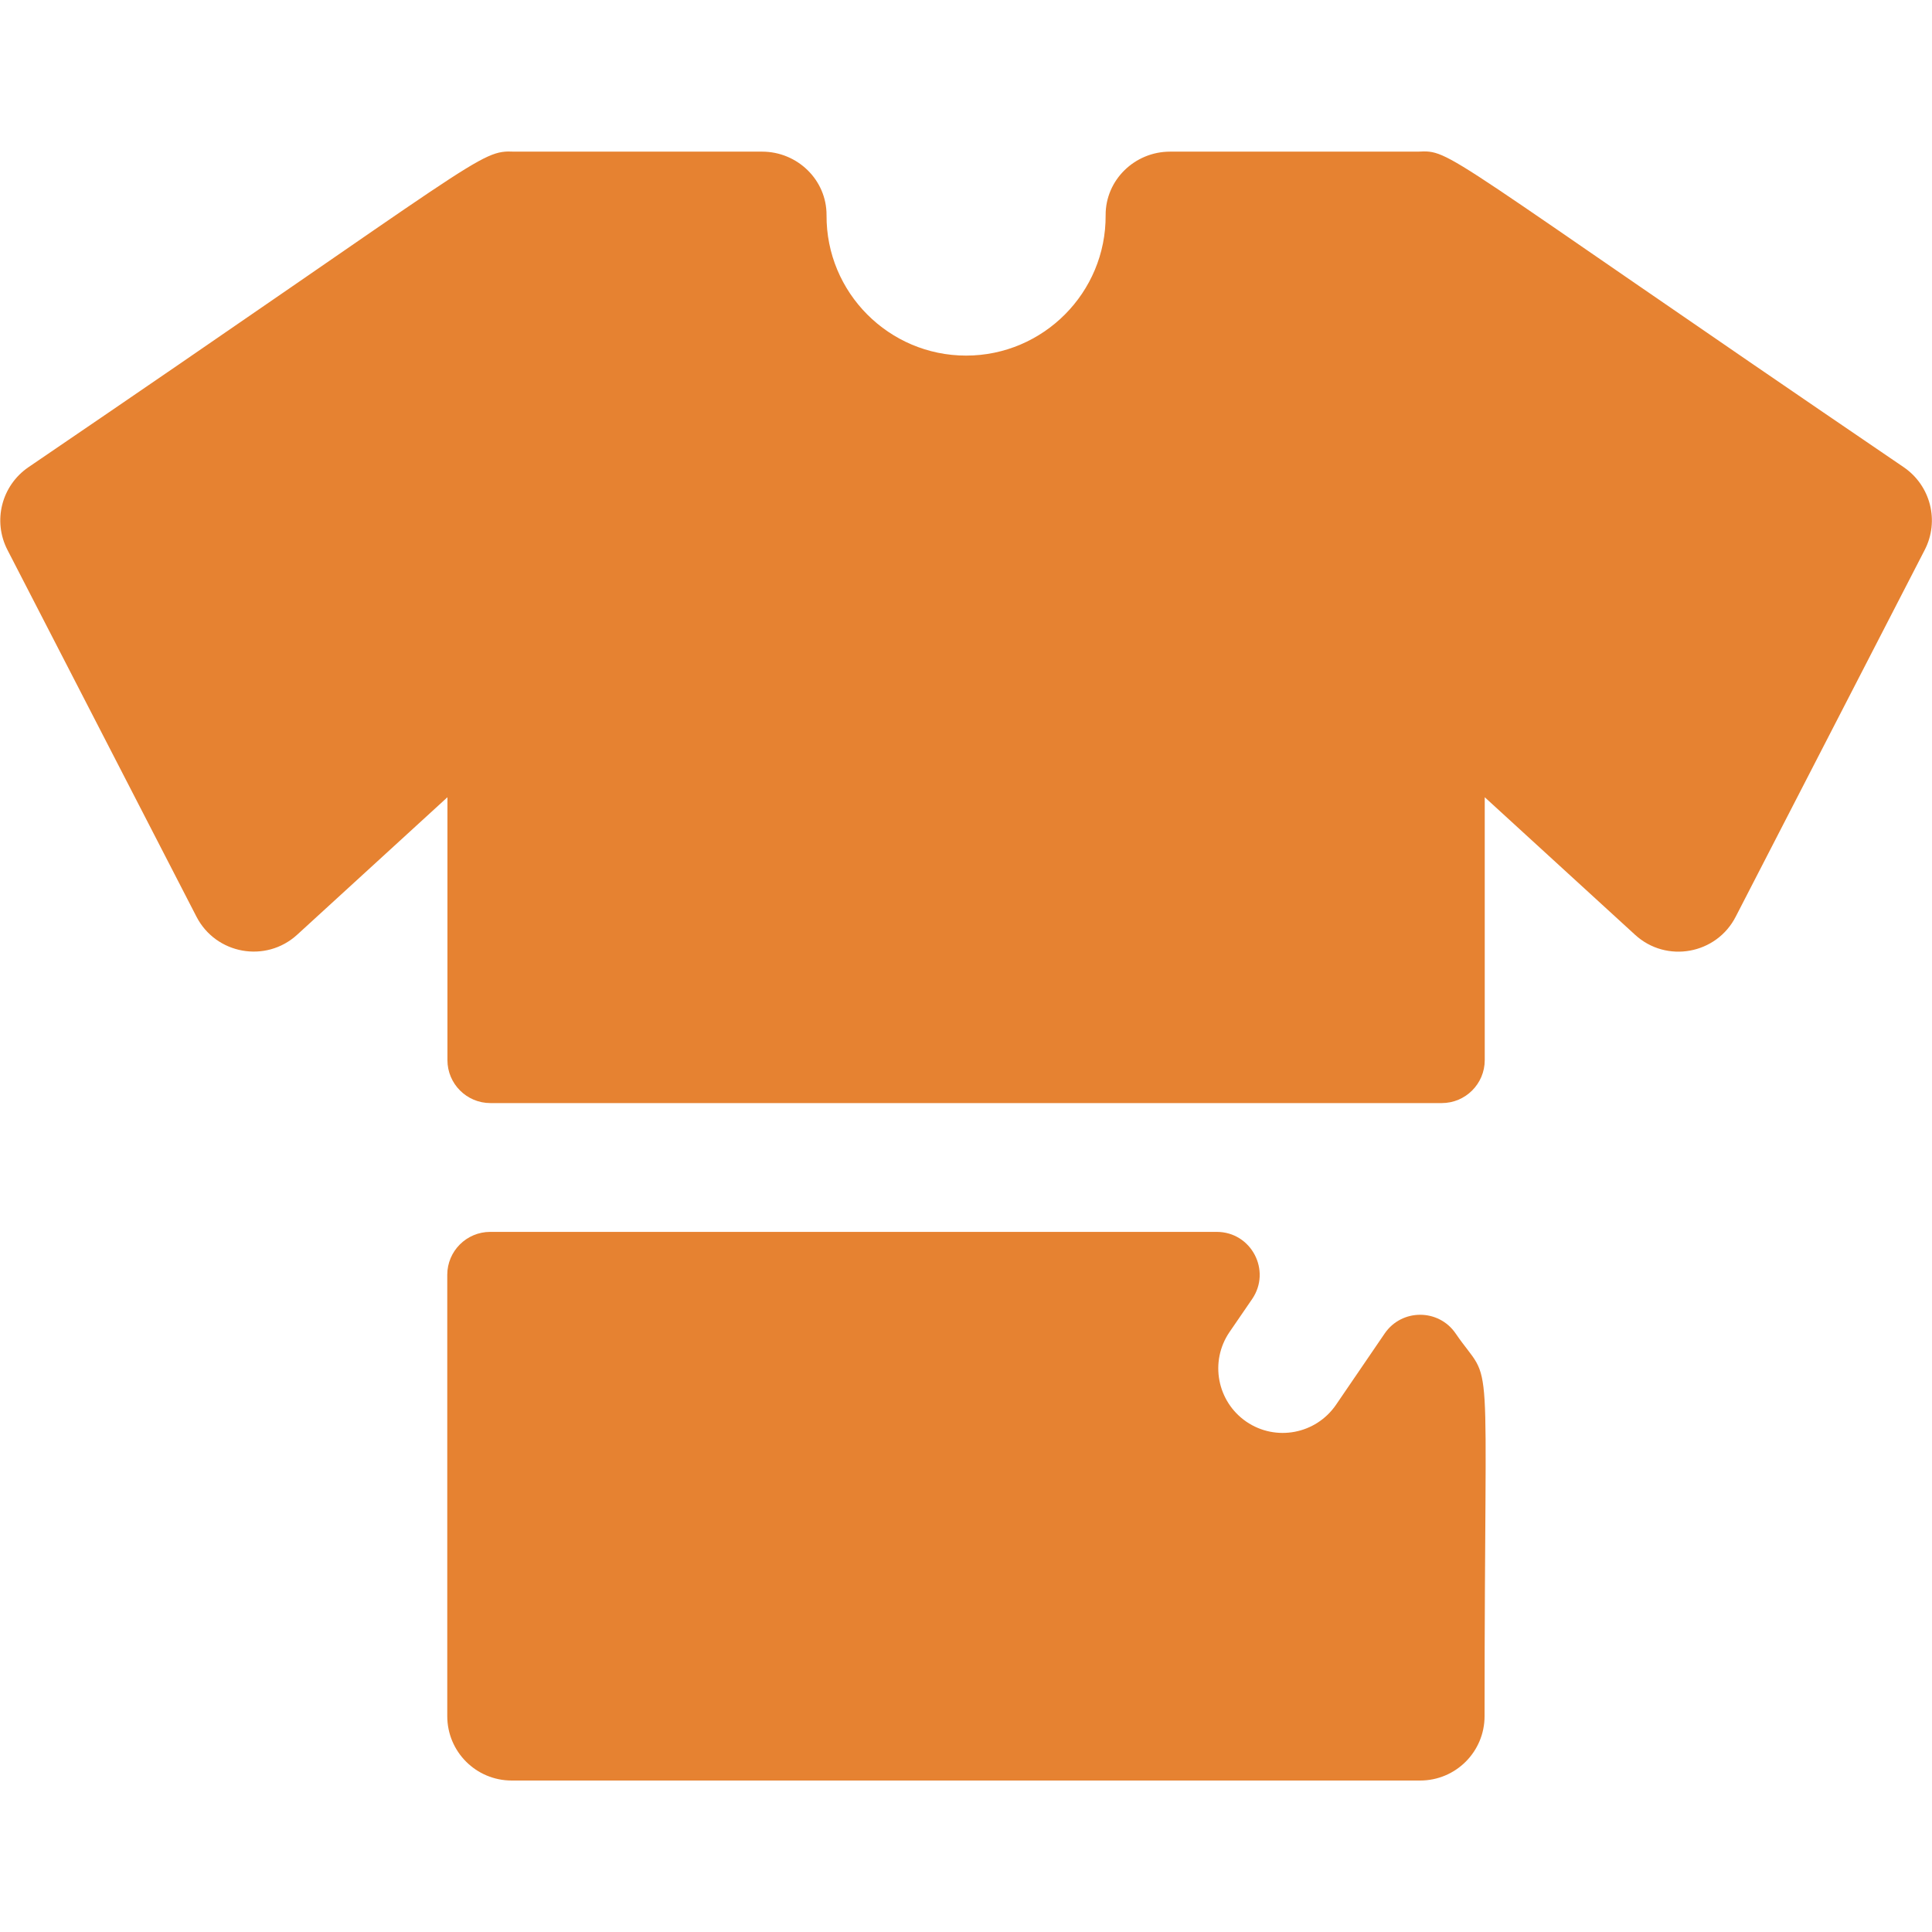
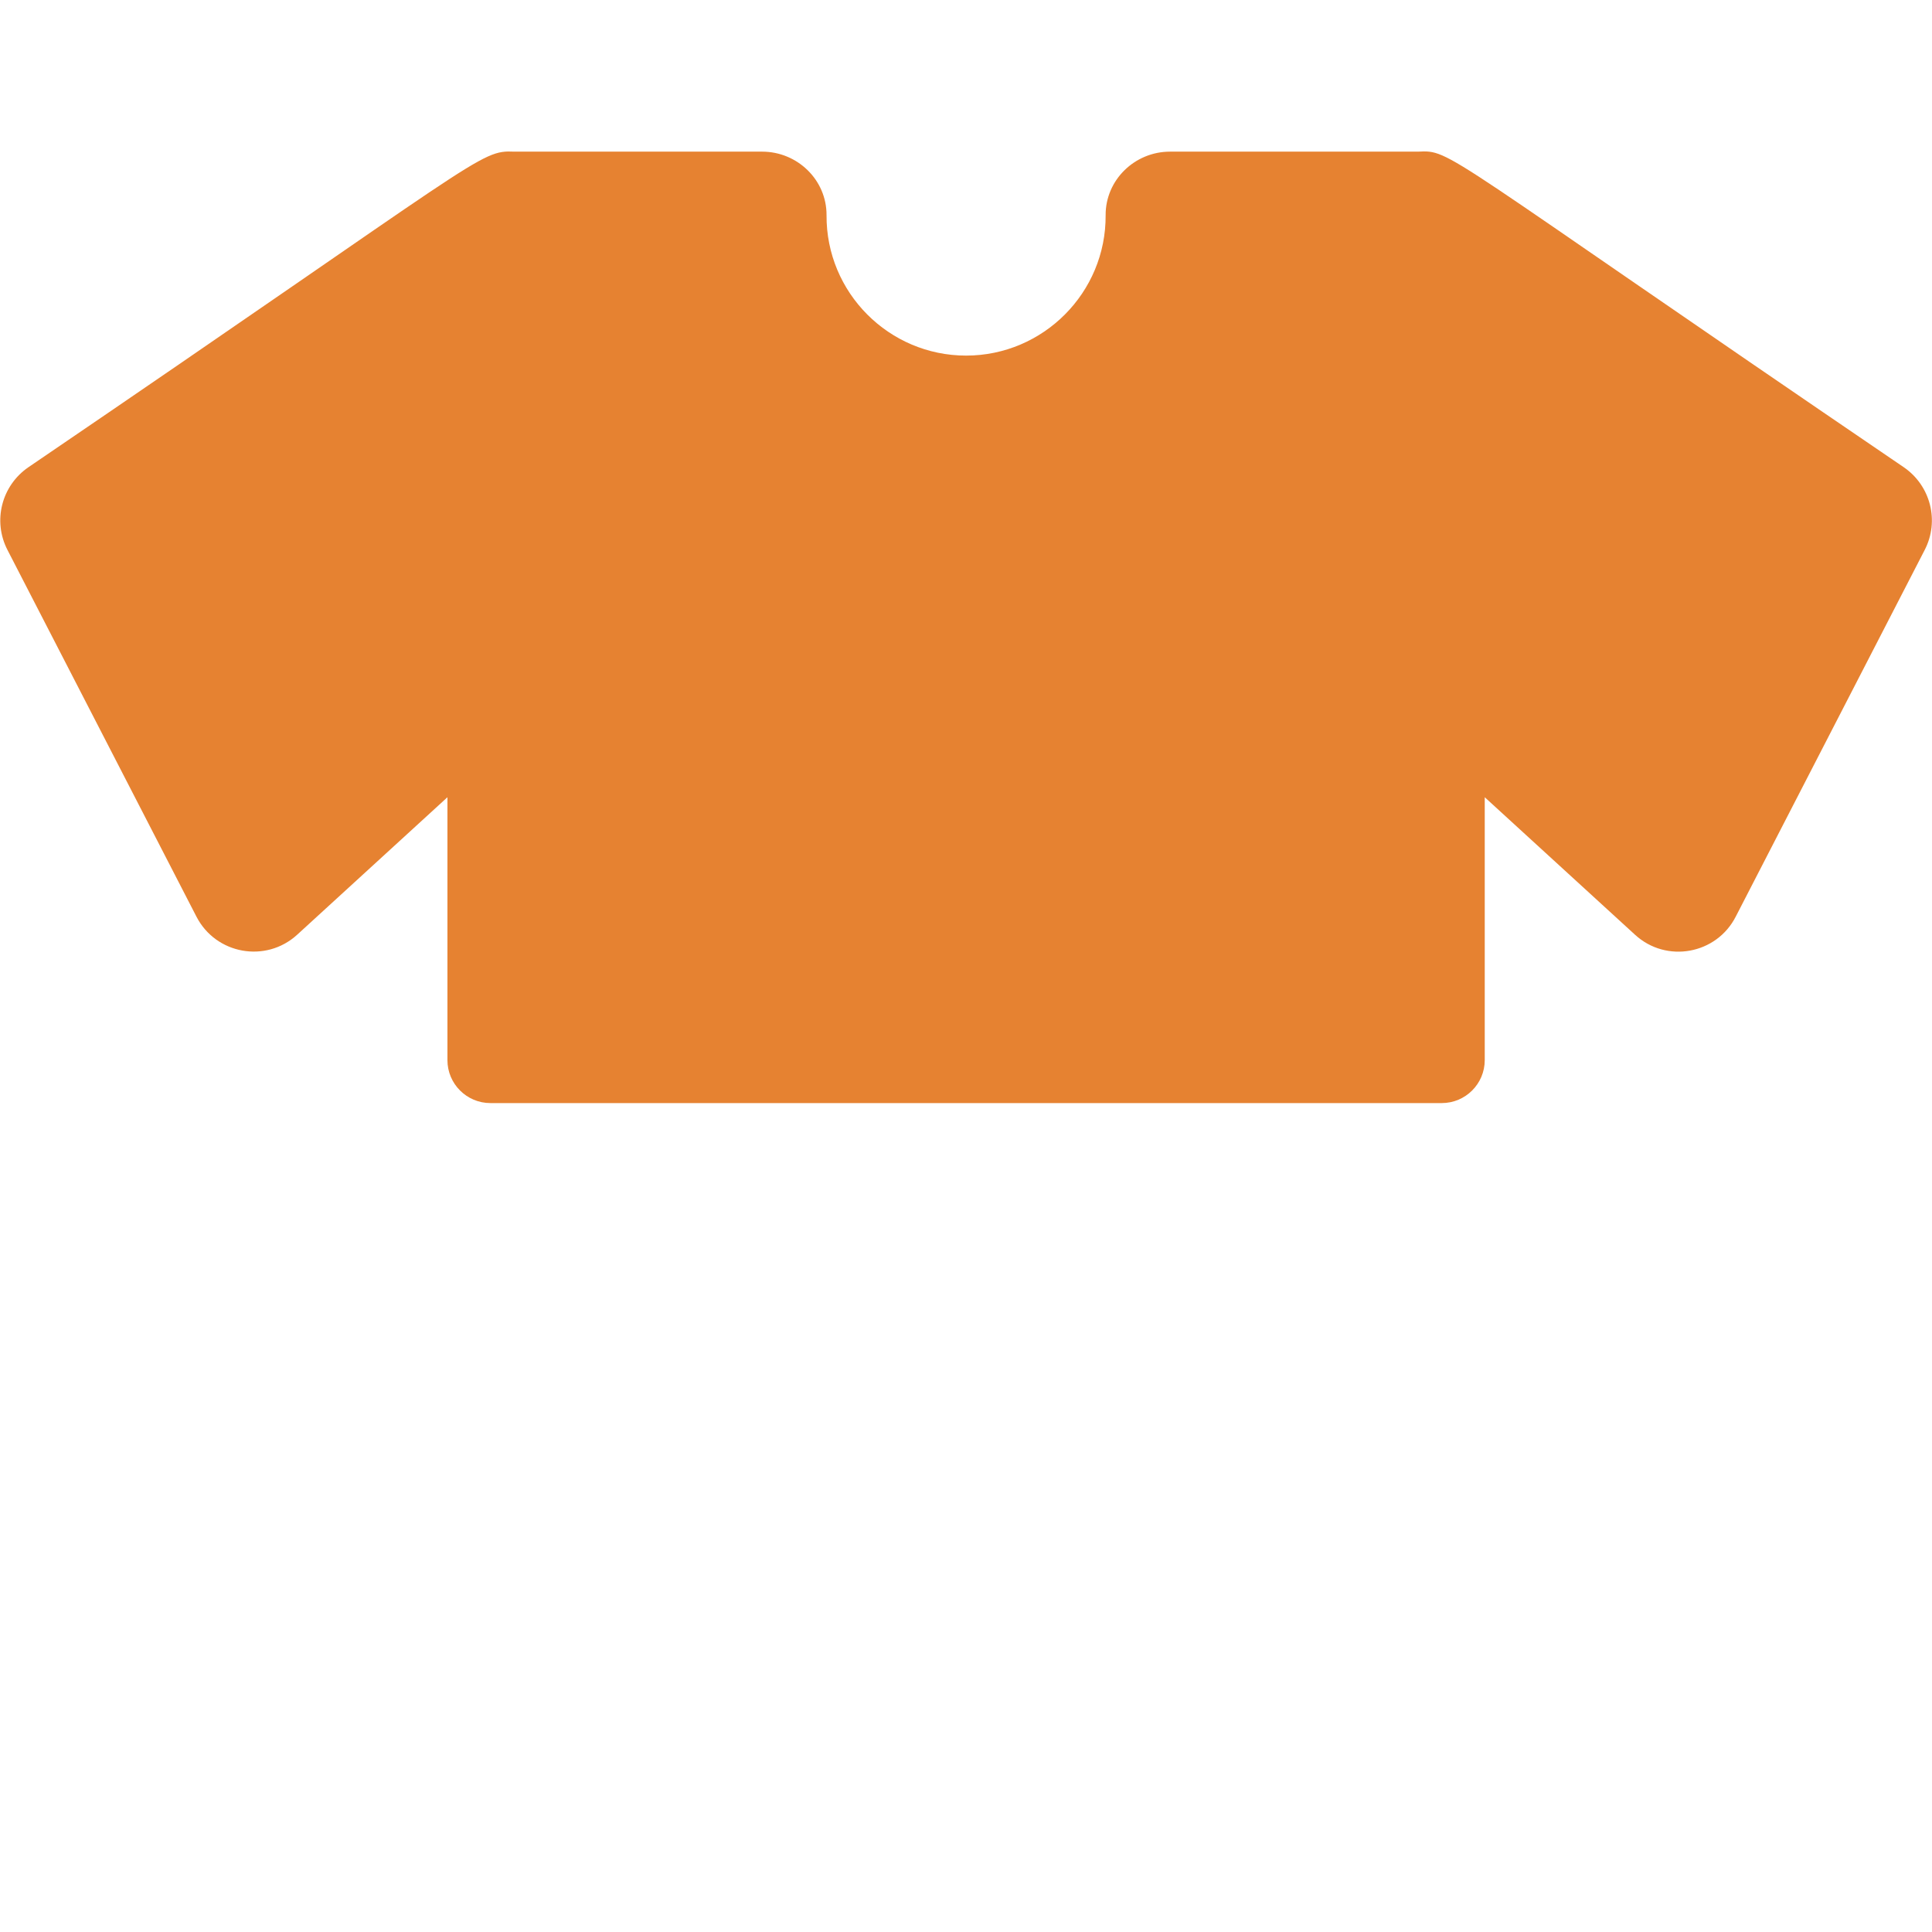
<svg xmlns="http://www.w3.org/2000/svg" id="Capa_1" data-name="Capa 1" width="40mm" height="40mm" viewBox="0 0 113.39 113.39">
  <defs>
    <style>
      .cls-1 {
        fill: #e68231;
      }
    </style>
  </defs>
  <path class="cls-1" d="M111.73,27.42c-27.48-18.7-26.5-18.61-28.52-18.52h-14.54c-2.07,0-3.79,1.66-3.78,3.73,.03,4.54-3.66,8.24-8.19,8.24s-8.22-3.7-8.19-8.24c.01-2.07-1.71-3.73-3.78-3.73h-14.54c-2.08-.09-1.69,.26-28.52,18.52-1.58,1.08-2.11,3.16-1.23,4.86l11.09,21.52c1.14,2.21,4.07,2.74,5.91,1.06l8.82-8.07v15.43c0,1.39,1.13,2.52,2.52,2.52h55.84c1.39,0,2.52-1.13,2.52-2.52v-15.43l8.82,8.07c1.84,1.69,4.78,1.15,5.91-1.06l11.09-21.52c.88-1.7,.35-3.78-1.23-4.86Z" />
-   <path class="cls-1" d="M81.27,78.26l-2.86,4.19c-1.18,1.72-3.53,2.17-5.26,.99-1.72-1.18-2.17-3.53-.99-5.26l1.33-1.94c1.14-1.67-.05-3.94-2.08-3.94H28.77c-1.39,0-2.52,1.13-2.52,2.52v25.9c0,2.09,1.69,3.78,3.78,3.78h53.32c2.09,0,3.78-1.69,3.78-3.78,0-22.8,.57-19.14-1.7-22.46-1-1.46-3.16-1.46-4.16,0Z" />
</svg>